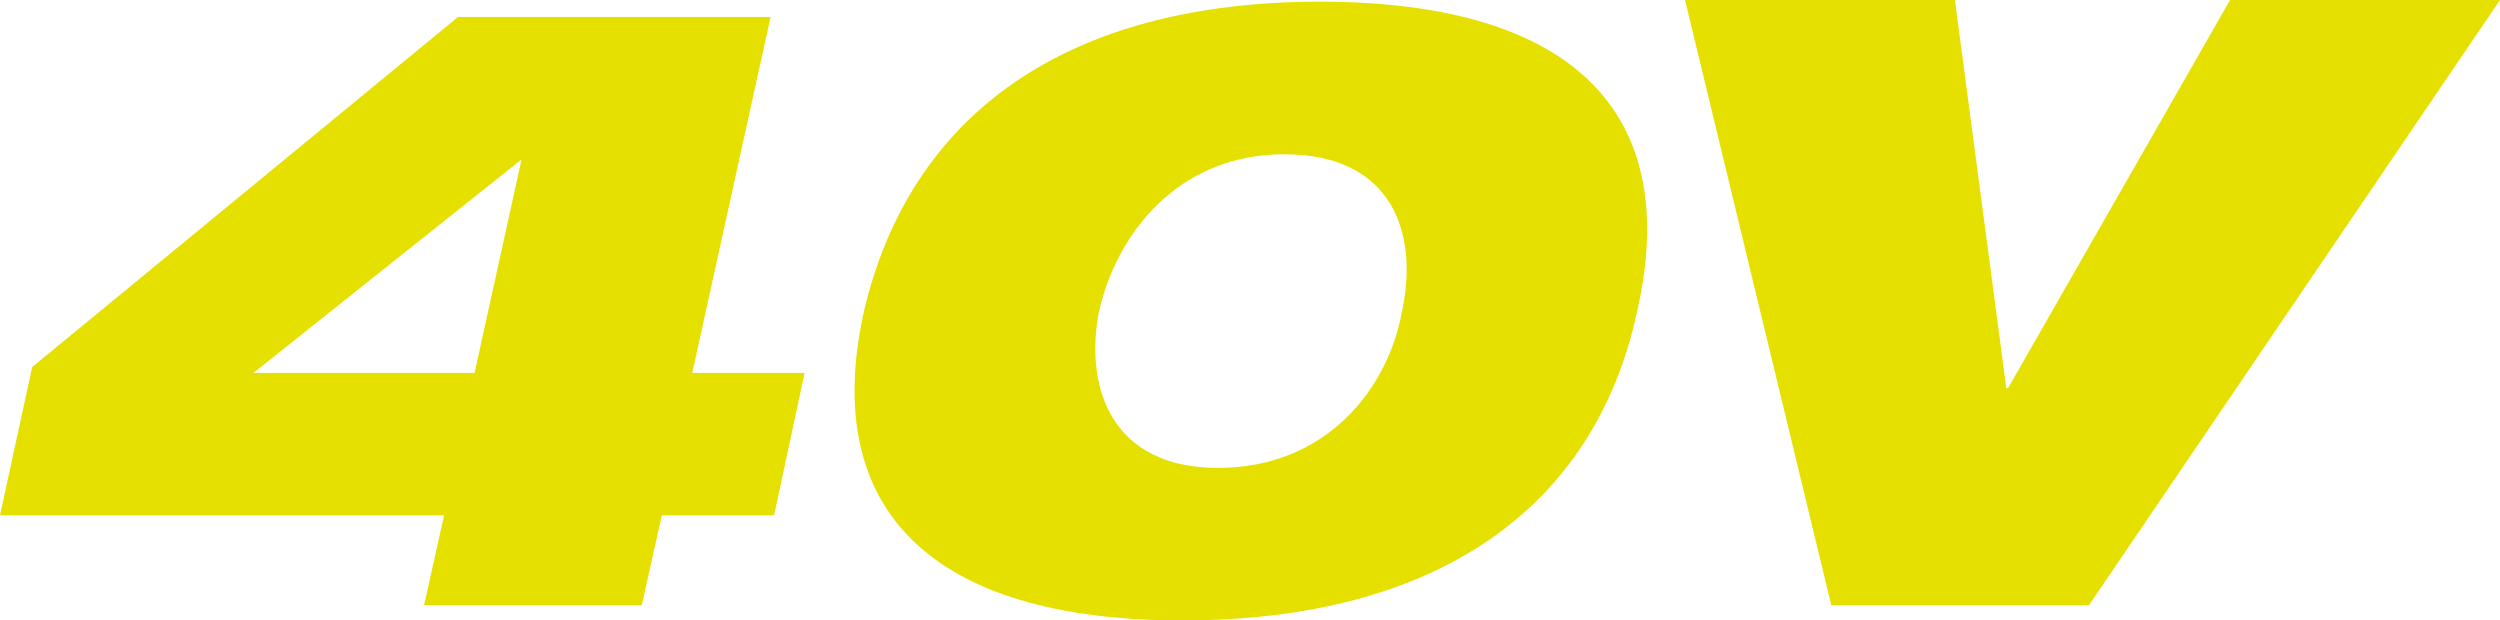
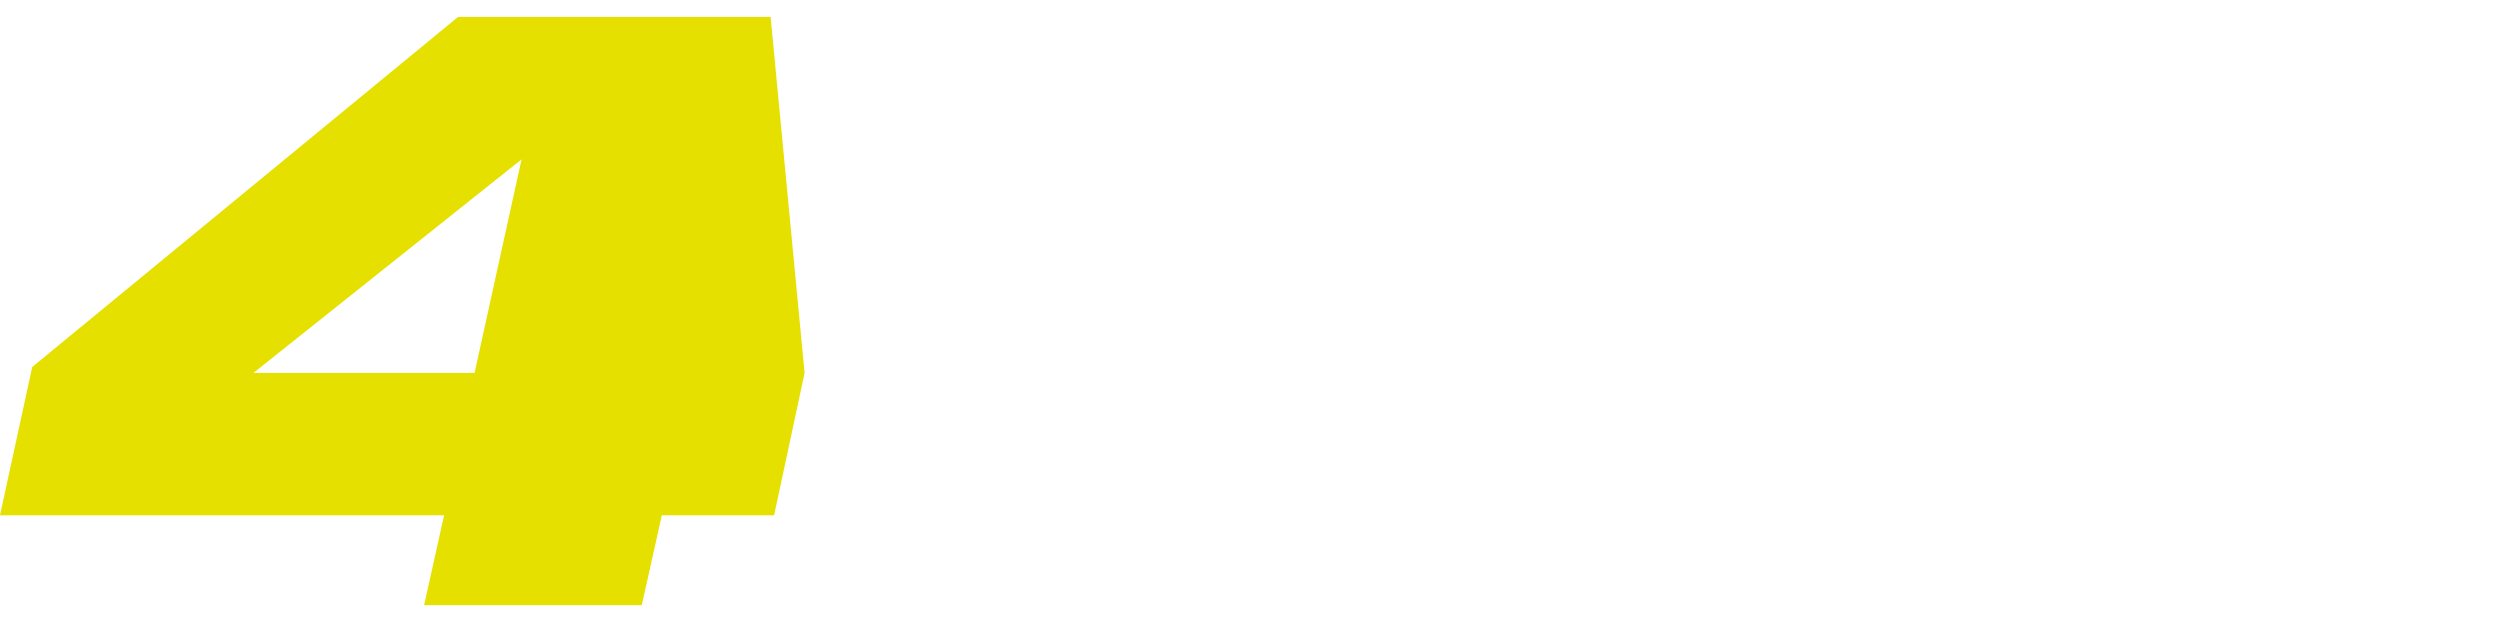
<svg xmlns="http://www.w3.org/2000/svg" id="Group_1375" data-name="Group 1375" width="235.405" height="58.422" viewBox="0 0 235.405 58.422">
  <defs>
    <clipPath id="clip-path">
      <path id="Path_1315" data-name="Path 1315" d="M0,30.607H235.4V-27.814H0Z" transform="translate(0 27.814)" fill="#e6e000" />
    </clipPath>
  </defs>
  <g id="Group_1171" data-name="Group 1171" transform="translate(158.664 0)">
-     <path id="Path_1312" data-name="Path 1312" d="M26.889,0,5.981,36.553H5.819L.98,0H-24.435l13.772,56.984h24.27L52.306,0Z" transform="translate(24.435)" fill="#e6e000" />
-   </g>
+     </g>
  <g id="Group_1172" data-name="Group 1172" transform="translate(0 1.597)">
-     <path id="Path_1313" data-name="Path 1313" d="M22.595,0-17.5,32.96l-3.035,13.968H21.282L19.4,55.388H39.9l1.884-8.46H52.358L55.229,33.52H44.649L52.03,0Zm5.984,13.409L24.153,33.52H3.328Z" transform="translate(20.533)" fill="#e6e000" />
+     <path id="Path_1313" data-name="Path 1313" d="M22.595,0-17.5,32.96l-3.035,13.968H21.282L19.4,55.388H39.9l1.884-8.46H52.358L55.229,33.52L52.03,0Zm5.984,13.409L24.153,33.52H3.328Z" transform="translate(20.533)" fill="#e6e000" />
  </g>
  <g id="Group_1174" data-name="Group 1174" transform="translate(0.001 0.001)" clip-path="url(#clip-path)">
    <g id="Group_1173" data-name="Group 1173" transform="translate(80.466 0.158)">
-       <path id="Path_1314" data-name="Path 1314" d="M12.044,15.346C13.684,7.924,19.5.421,29.509.421c10.248,0,12.708,7.5,11.067,14.926-1.311,7.1-7.051,14.606-17.3,14.606-10,0-12.546-7.5-11.233-14.606M32.87-13.946C9.093-13.946-5.749-3.41-10.094,15.346c-4.018,18.435,6.232,28.971,30.009,28.971,23.943,0,38.782-10.536,42.8-28.971C67.058-3.41,56.81-13.946,32.87-13.946" transform="translate(10.945 13.946)" fill="#e6e000" />
-     </g>
+       </g>
  </g>
</svg>